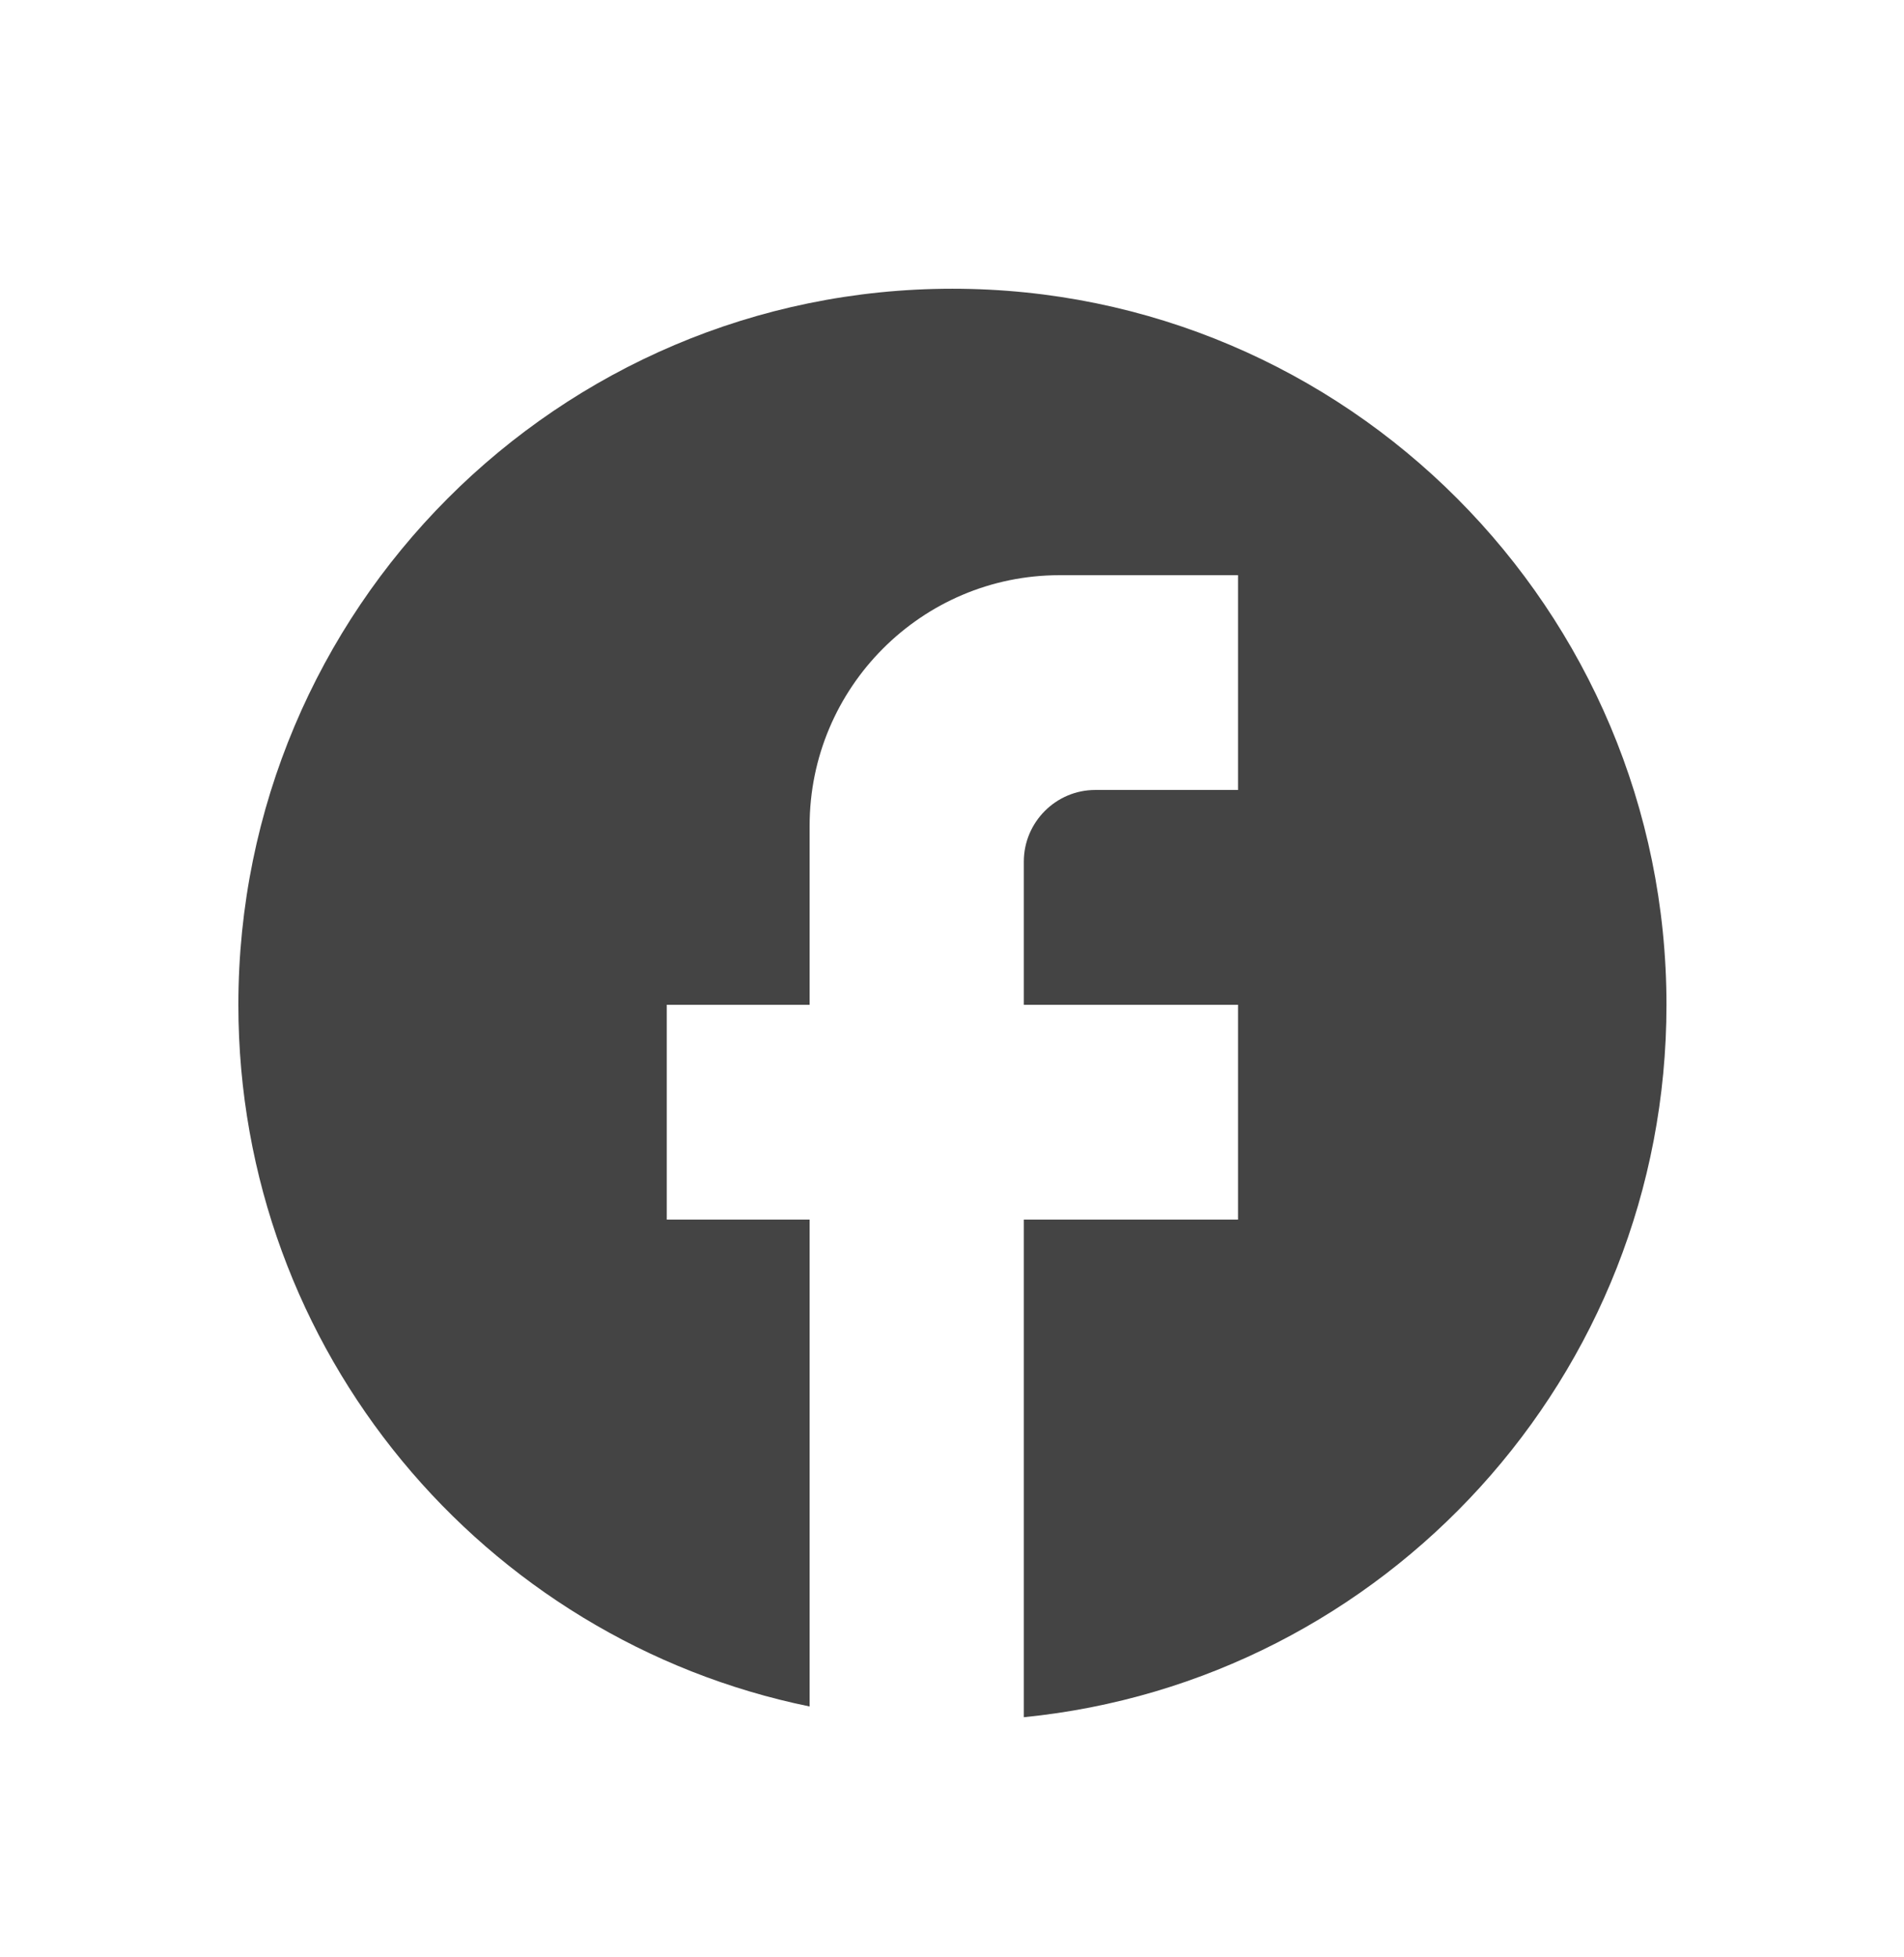
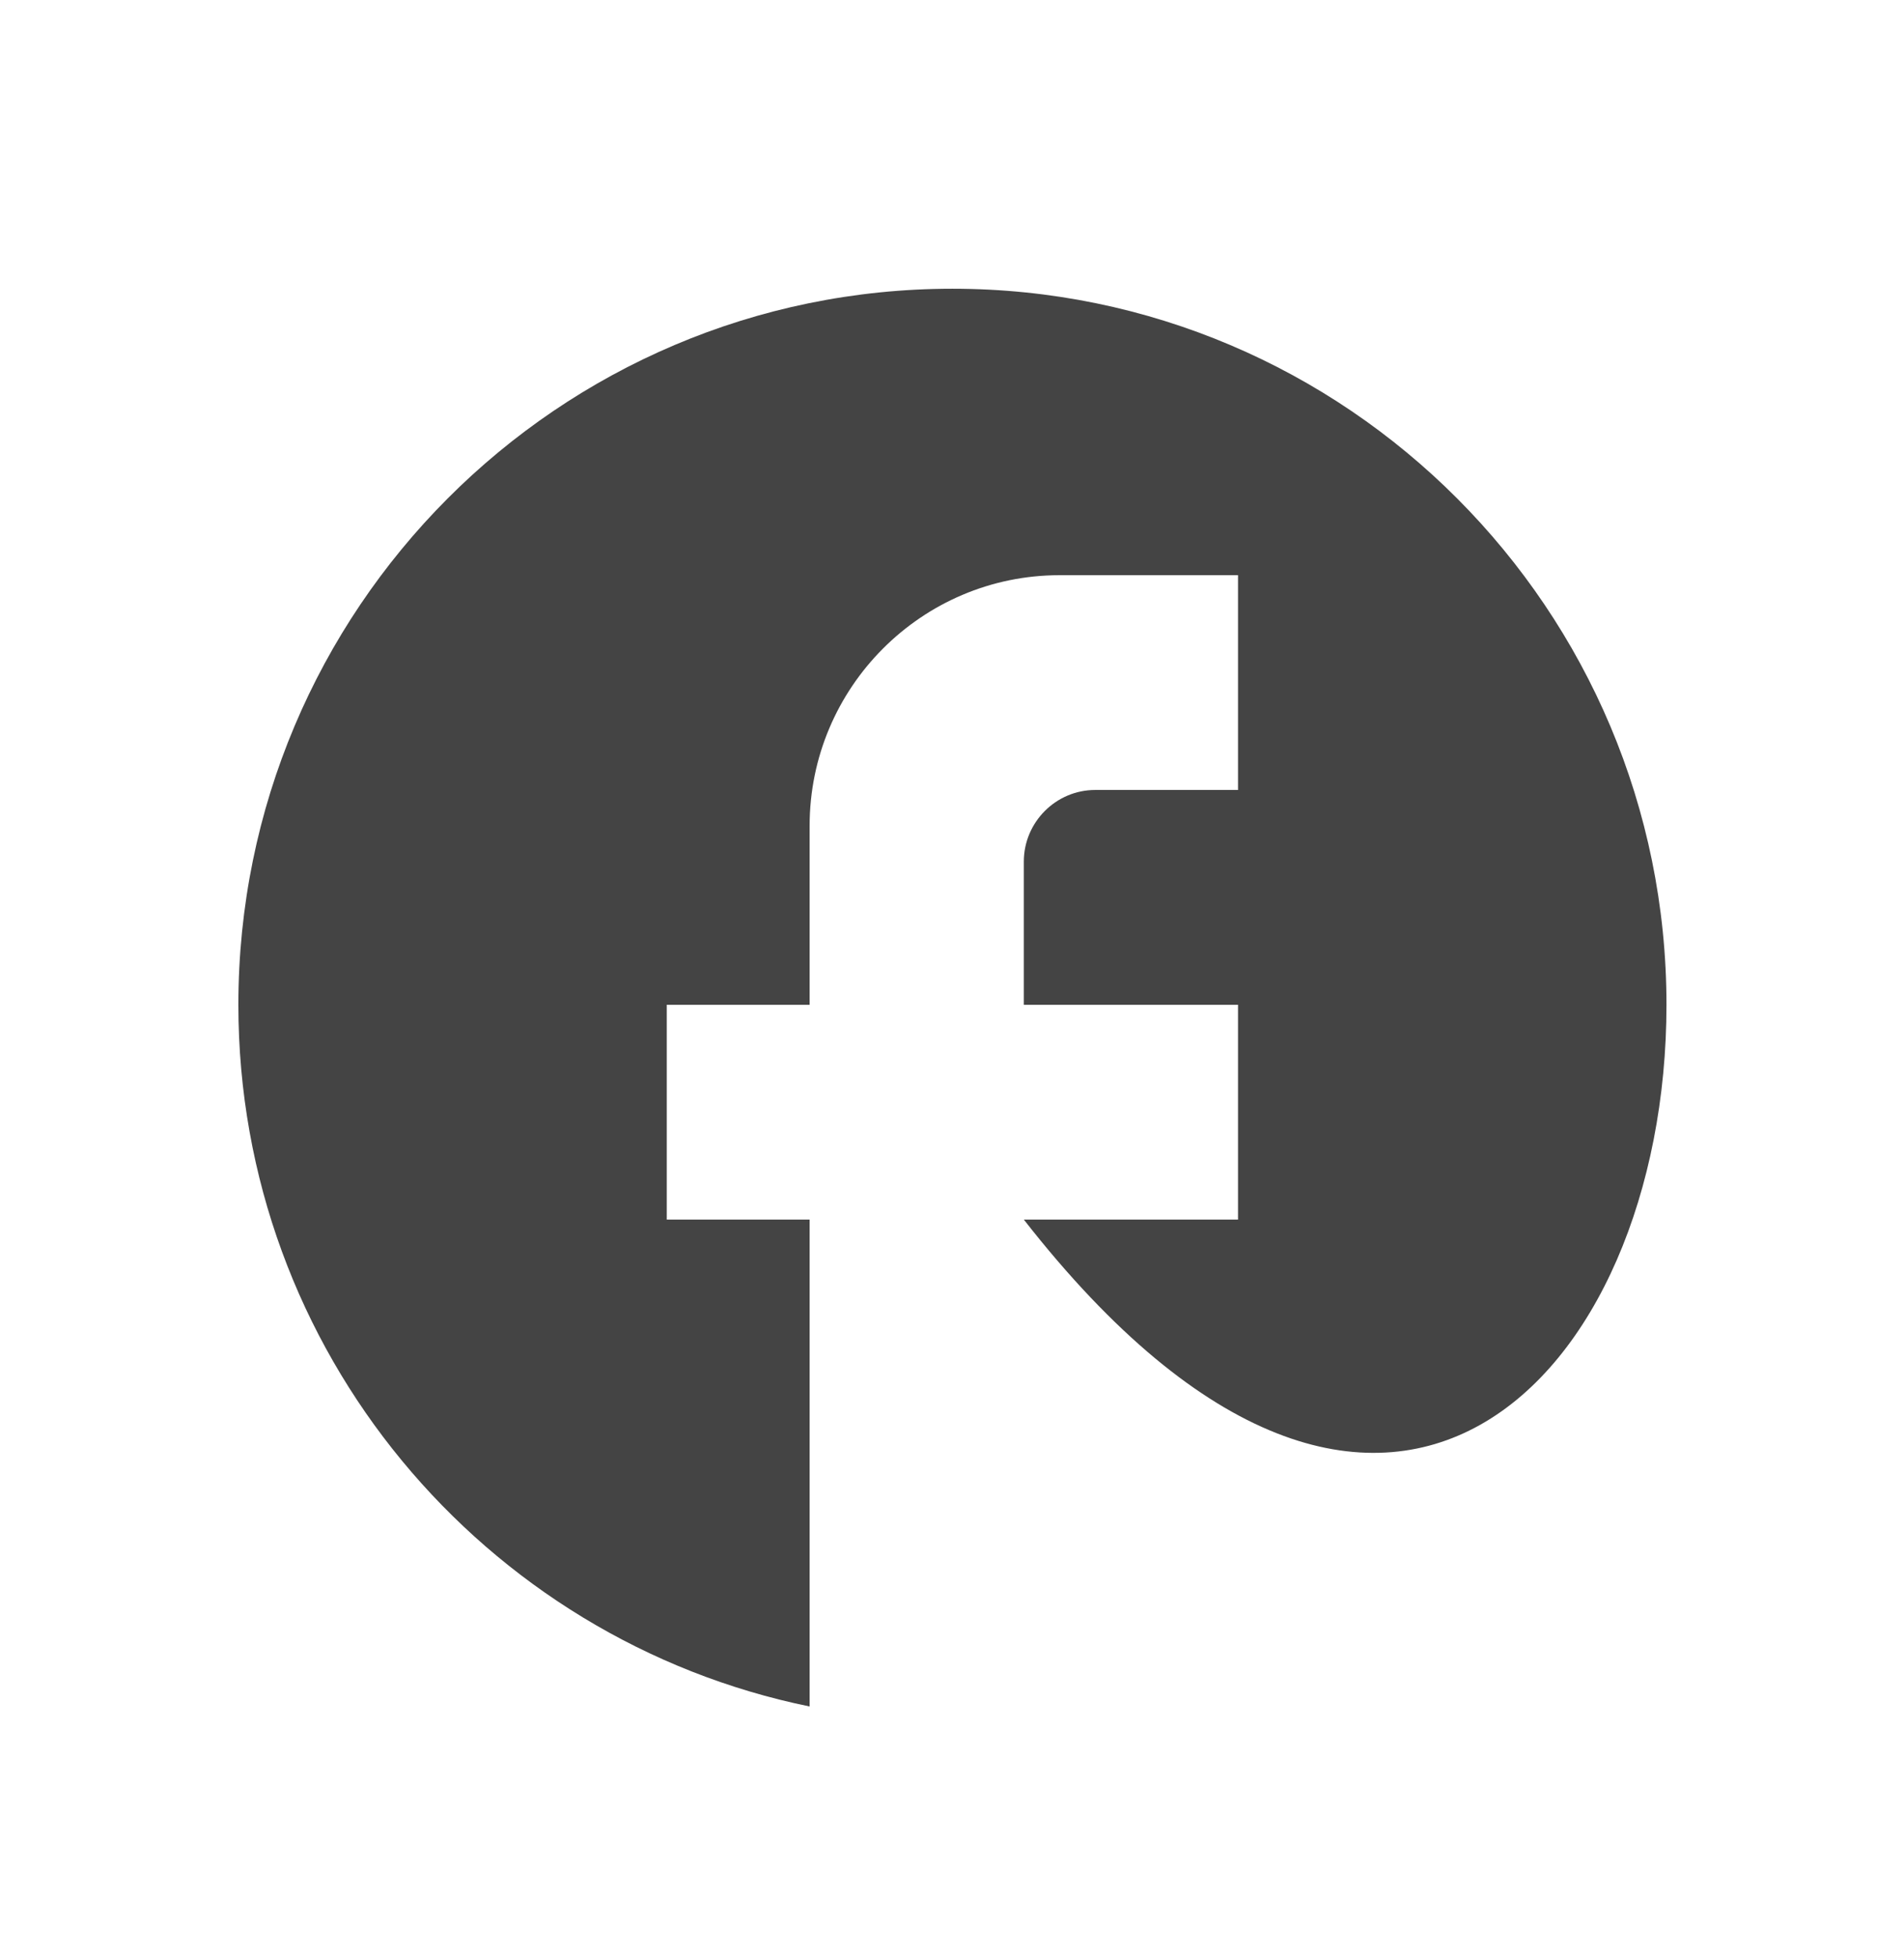
<svg xmlns="http://www.w3.org/2000/svg" width="36" height="37" viewBox="0 0 36 37" fill="none">
-   <path d="M31.509 18.994C31.509 11.522 25.46 5.458 18.008 5.458C10.555 5.458 4.507 11.522 4.507 18.994C4.507 25.544 9.151 30.999 15.308 32.258V23.054H12.607V18.994H15.308V15.61C15.308 12.998 17.427 10.873 20.033 10.873H23.408V14.933H20.708C19.965 14.933 19.358 15.542 19.358 16.287V18.994H23.408V23.054H19.358V32.461C26.176 31.784 31.509 26.018 31.509 18.994Z" fill="#444444" />
+   <path d="M31.509 18.994C31.509 11.522 25.46 5.458 18.008 5.458C10.555 5.458 4.507 11.522 4.507 18.994C4.507 25.544 9.151 30.999 15.308 32.258V23.054H12.607V18.994H15.308V15.61C15.308 12.998 17.427 10.873 20.033 10.873H23.408V14.933H20.708C19.965 14.933 19.358 15.542 19.358 16.287V18.994H23.408V23.054H19.358C26.176 31.784 31.509 26.018 31.509 18.994Z" fill="#444444" />
</svg>